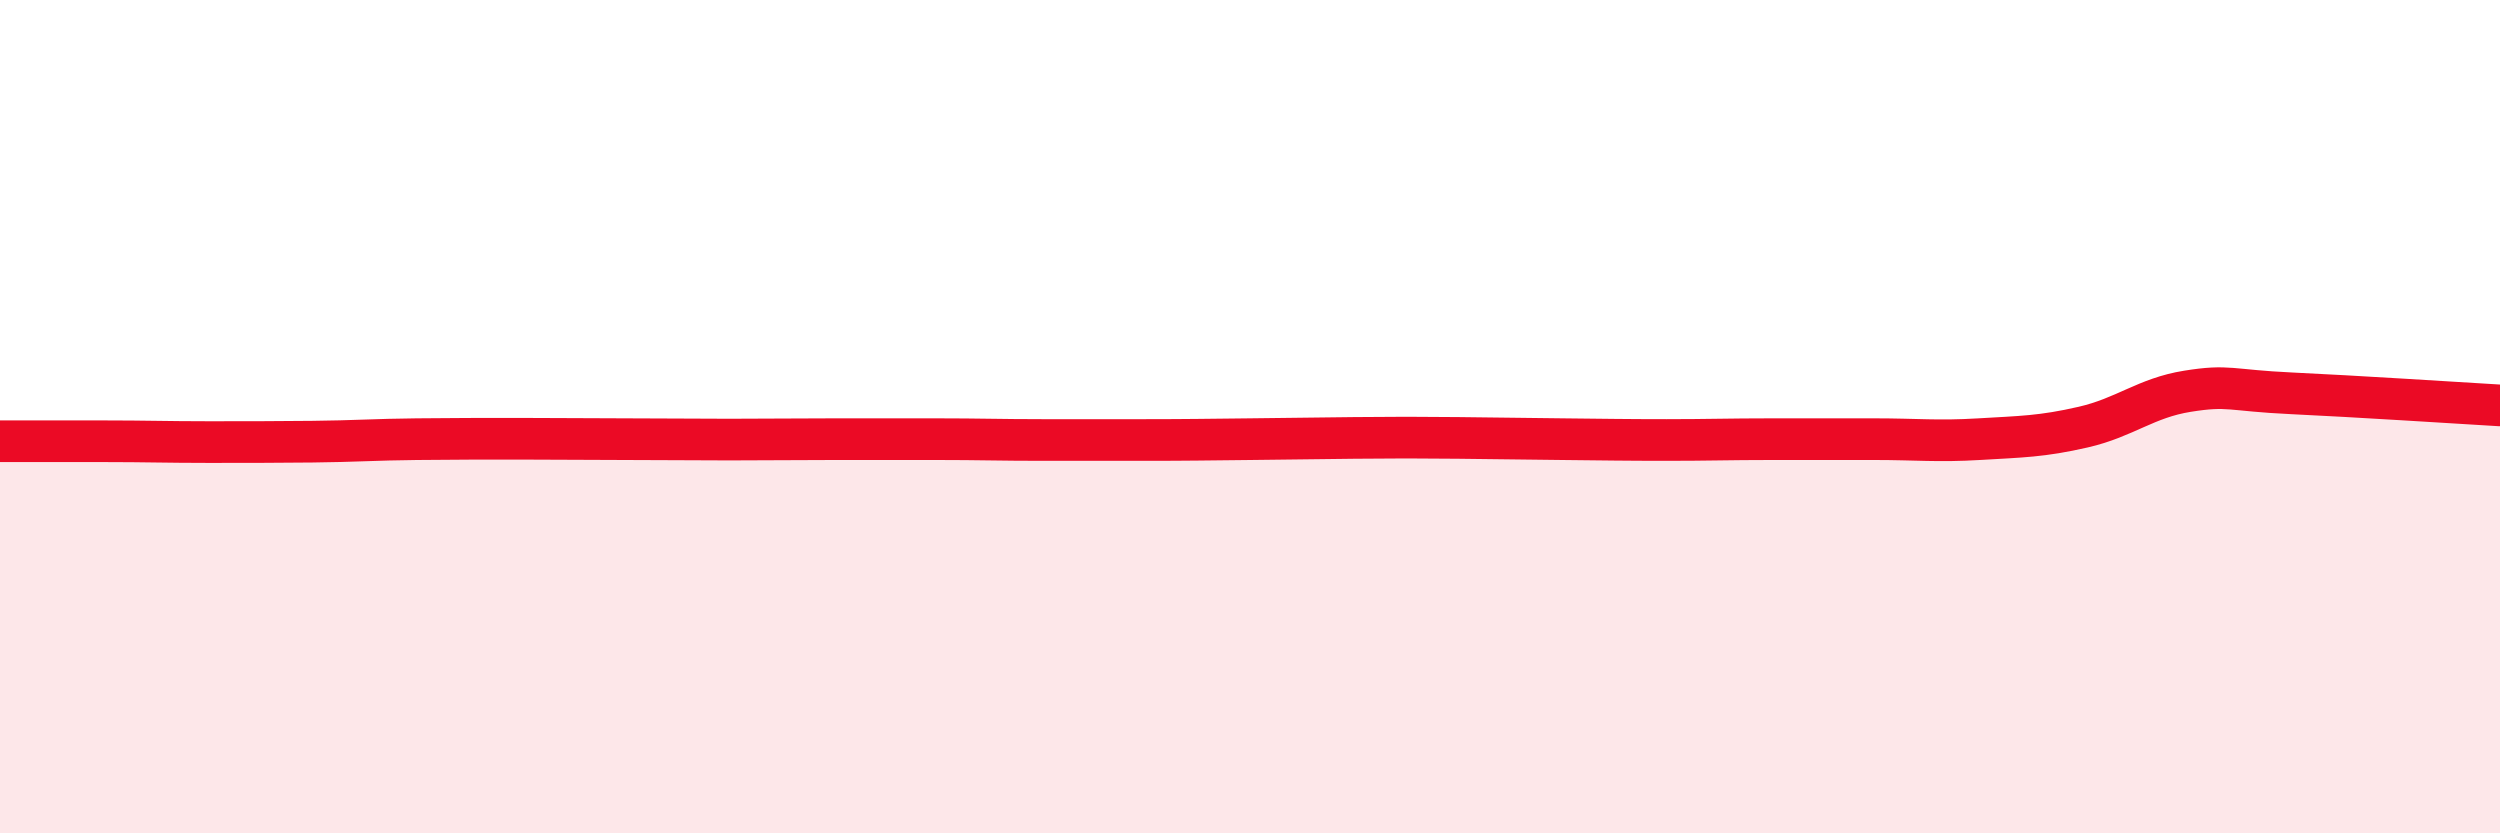
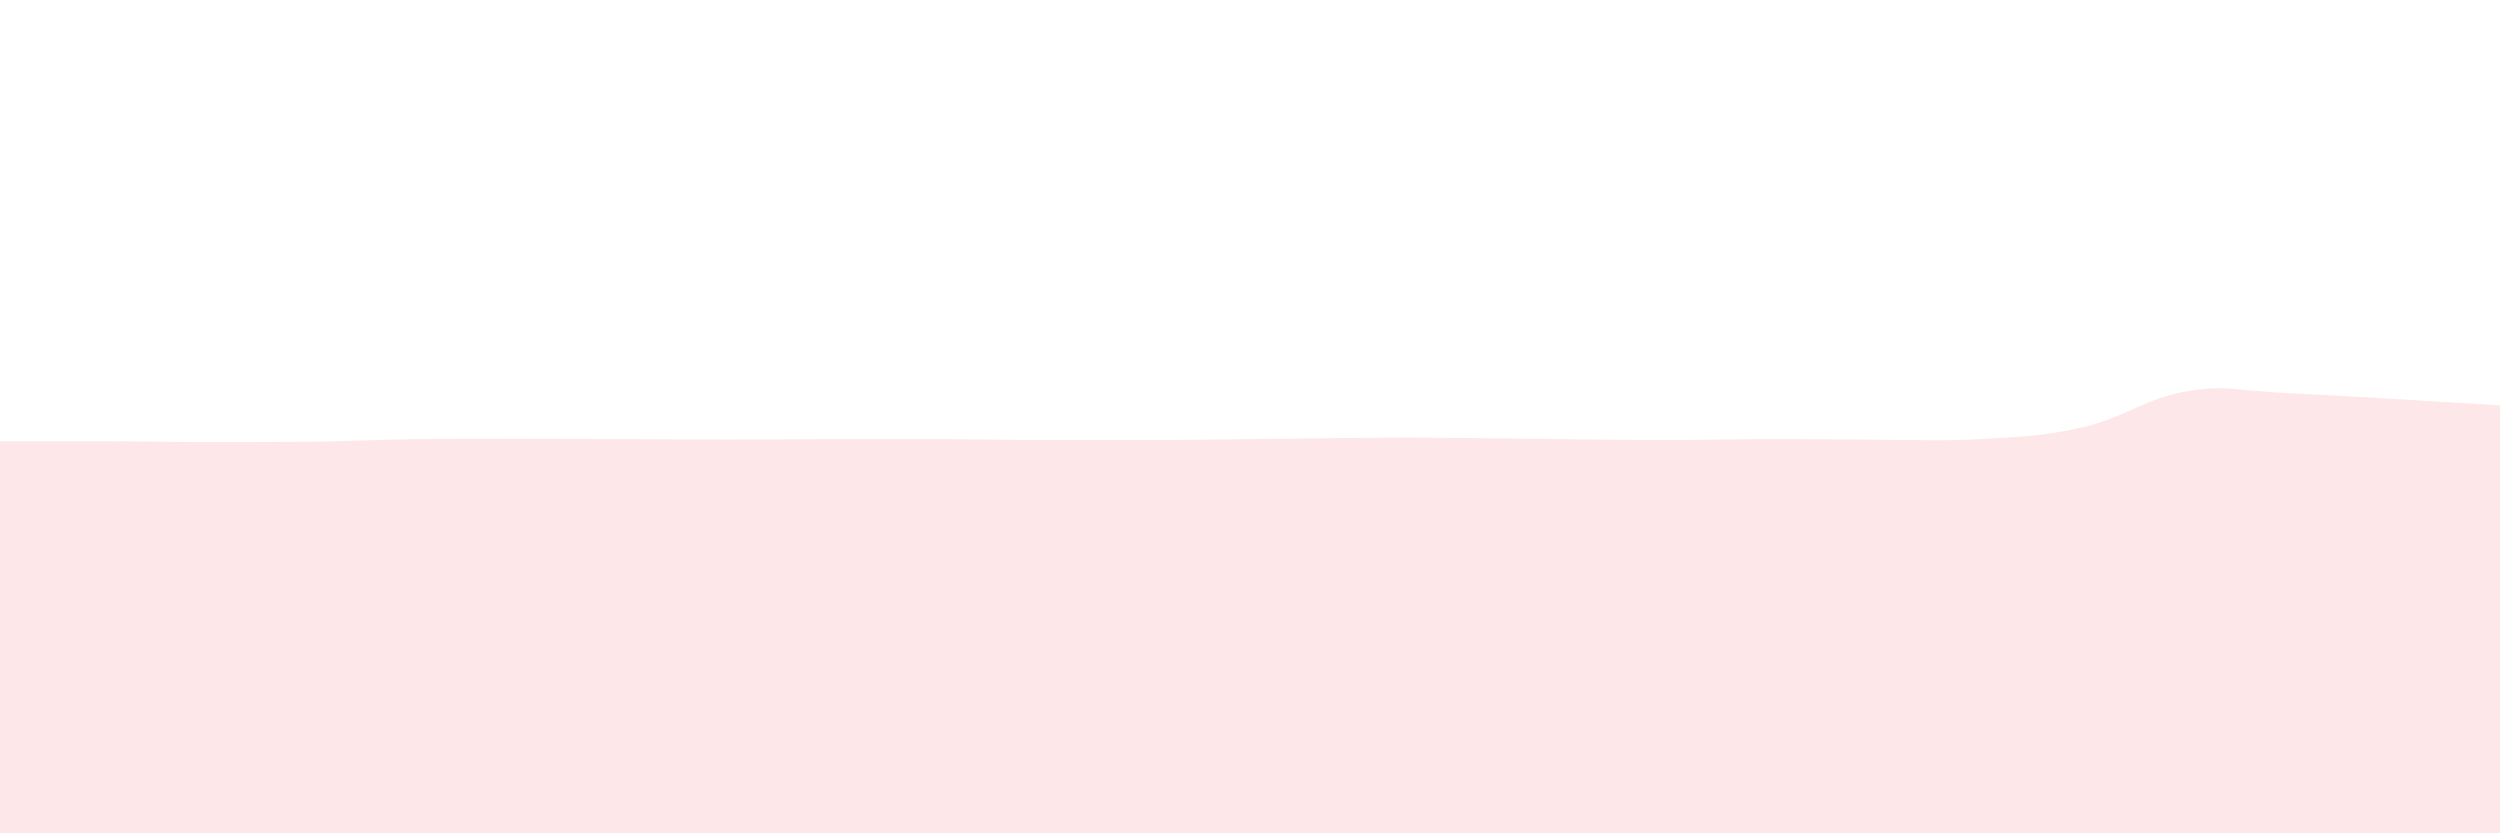
<svg xmlns="http://www.w3.org/2000/svg" width="60" height="20" viewBox="0 0 60 20">
-   <path d="M 0,10.59 C 0.5,10.59 1.5,10.59 2.5,10.59 C 3.5,10.59 4,10.61 5,10.61 C 6,10.61 6.5,10.61 7.5,10.6 C 8.5,10.59 9,10.55 10,10.54 C 11,10.53 11.5,10.53 12.5,10.53 C 13.5,10.53 14,10.54 15,10.54 C 16,10.54 16.5,10.55 17.5,10.55 C 18.5,10.55 19,10.54 20,10.54 C 21,10.54 21.5,10.54 22.5,10.54 C 23.5,10.54 24,10.56 25,10.56 C 26,10.56 26.5,10.56 27.5,10.56 C 28.5,10.56 29,10.55 30,10.54 C 31,10.53 31.5,10.52 32.5,10.51 C 33.5,10.5 34,10.5 35,10.51 C 36,10.52 36.5,10.53 37.5,10.54 C 38.5,10.55 39,10.56 40,10.56 C 41,10.56 41.5,10.54 42.5,10.54 C 43.5,10.54 44,10.54 45,10.54 C 46,10.54 46.5,10.6 47.5,10.54 C 48.5,10.48 49,10.48 50,10.25 C 51,10.02 51.5,9.55 52.5,9.39 C 53.5,9.23 53.5,9.37 55,9.44 C 56.5,9.51 59,9.67 60,9.73L60 20L0 20Z" fill="#EB0A25" opacity="0.1" stroke-linecap="round" stroke-linejoin="round" />
-   <path d="M 0,10.59 C 0.5,10.59 1.5,10.59 2.5,10.59 C 3.5,10.59 4,10.61 5,10.61 C 6,10.61 6.5,10.61 7.5,10.6 C 8.5,10.59 9,10.55 10,10.54 C 11,10.53 11.5,10.53 12.5,10.53 C 13.5,10.53 14,10.54 15,10.54 C 16,10.54 16.5,10.55 17.5,10.55 C 18.5,10.55 19,10.54 20,10.54 C 21,10.54 21.5,10.54 22.5,10.54 C 23.5,10.54 24,10.56 25,10.56 C 26,10.56 26.5,10.56 27.5,10.56 C 28.5,10.56 29,10.55 30,10.54 C 31,10.53 31.5,10.52 32.5,10.51 C 33.5,10.5 34,10.5 35,10.51 C 36,10.52 36.5,10.53 37.5,10.54 C 38.5,10.55 39,10.56 40,10.56 C 41,10.56 41.5,10.54 42.5,10.54 C 43.5,10.54 44,10.54 45,10.54 C 46,10.54 46.5,10.6 47.5,10.54 C 48.5,10.48 49,10.48 50,10.25 C 51,10.02 51.5,9.55 52.5,9.39 C 53.5,9.23 53.5,9.37 55,9.44 C 56.5,9.51 59,9.67 60,9.73" stroke="#EB0A25" stroke-width="1" fill="none" stroke-linecap="round" stroke-linejoin="round" />
+   <path d="M 0,10.59 C 0.5,10.59 1.5,10.59 2.5,10.59 C 3.5,10.59 4,10.61 5,10.61 C 6,10.61 6.5,10.61 7.5,10.6 C 8.5,10.59 9,10.55 10,10.54 C 11,10.53 11.5,10.53 12.5,10.53 C 13.5,10.53 14,10.54 15,10.54 C 16,10.54 16.5,10.55 17.5,10.55 C 18.5,10.55 19,10.54 20,10.54 C 21,10.54 21.5,10.54 22.5,10.54 C 23.5,10.54 24,10.56 25,10.56 C 26,10.56 26.5,10.56 27.5,10.56 C 28.5,10.56 29,10.55 30,10.54 C 31,10.53 31.5,10.52 32.5,10.51 C 33.5,10.5 34,10.5 35,10.51 C 36,10.52 36.5,10.53 37.5,10.54 C 38.5,10.55 39,10.56 40,10.56 C 41,10.56 41.5,10.54 42.5,10.54 C 46,10.54 46.5,10.6 47.5,10.54 C 48.5,10.48 49,10.48 50,10.25 C 51,10.02 51.5,9.55 52.5,9.39 C 53.5,9.23 53.5,9.37 55,9.44 C 56.5,9.51 59,9.67 60,9.73L60 20L0 20Z" fill="#EB0A25" opacity="0.1" stroke-linecap="round" stroke-linejoin="round" />
</svg>